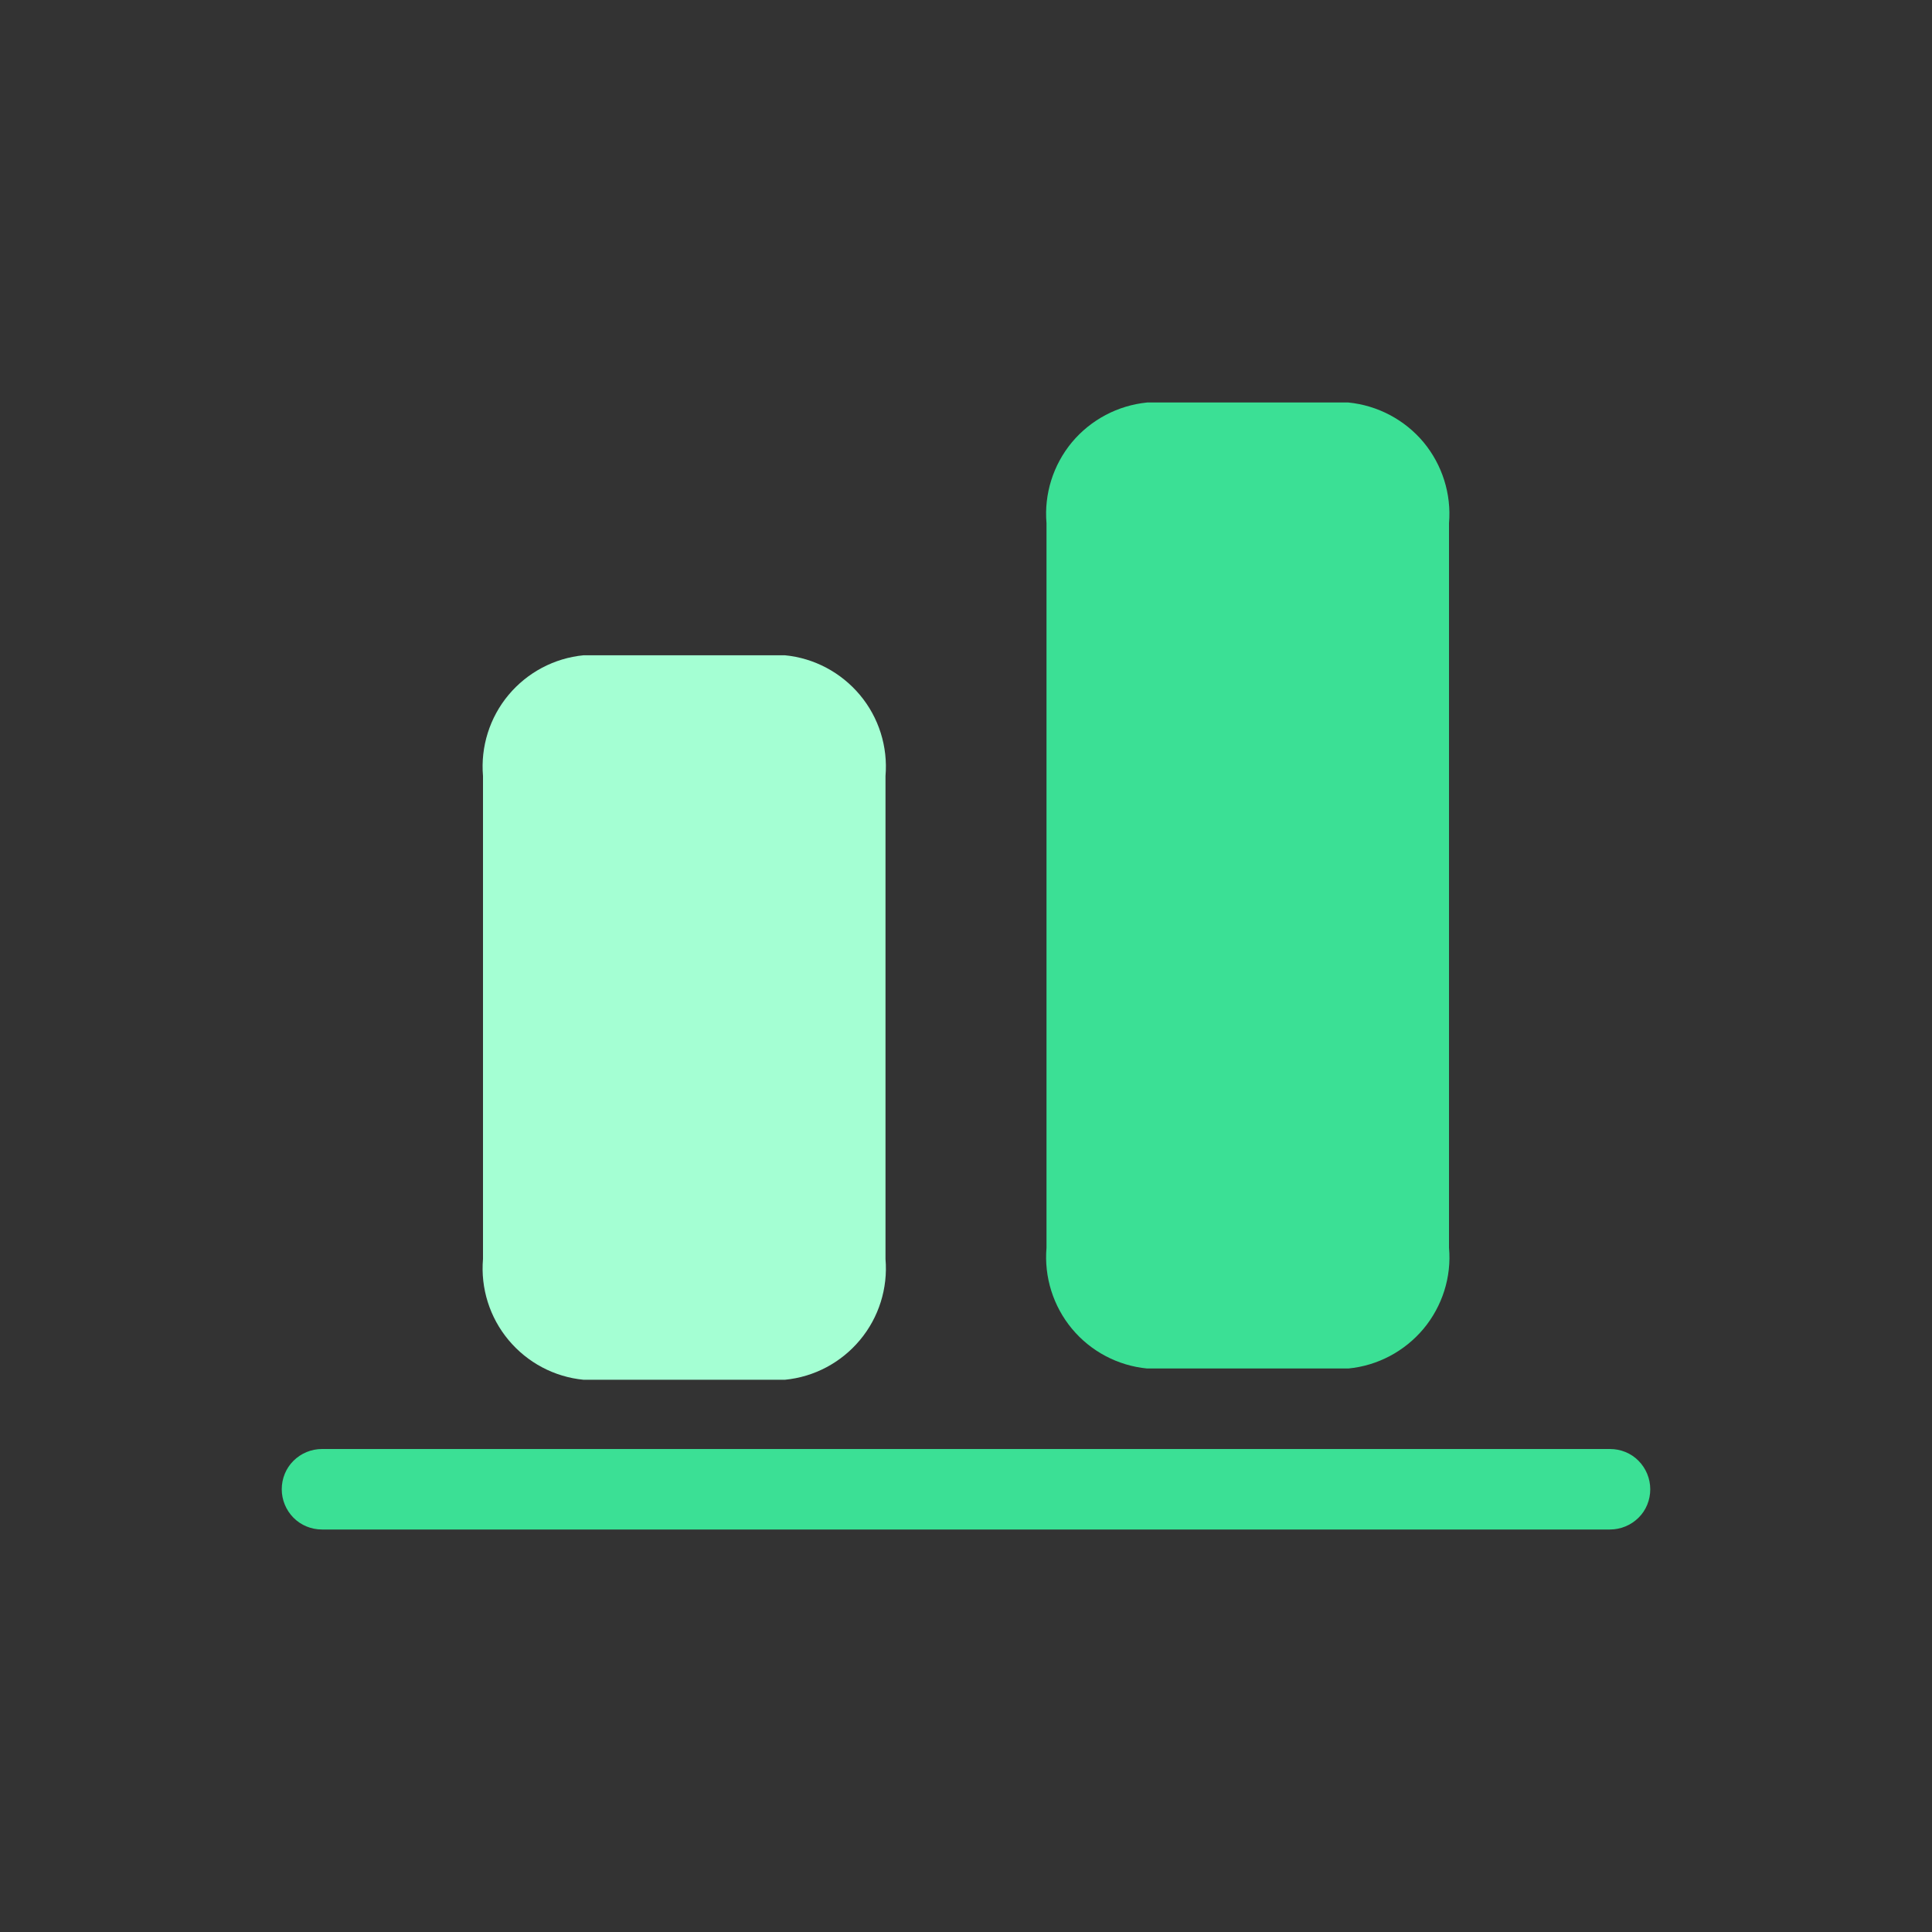
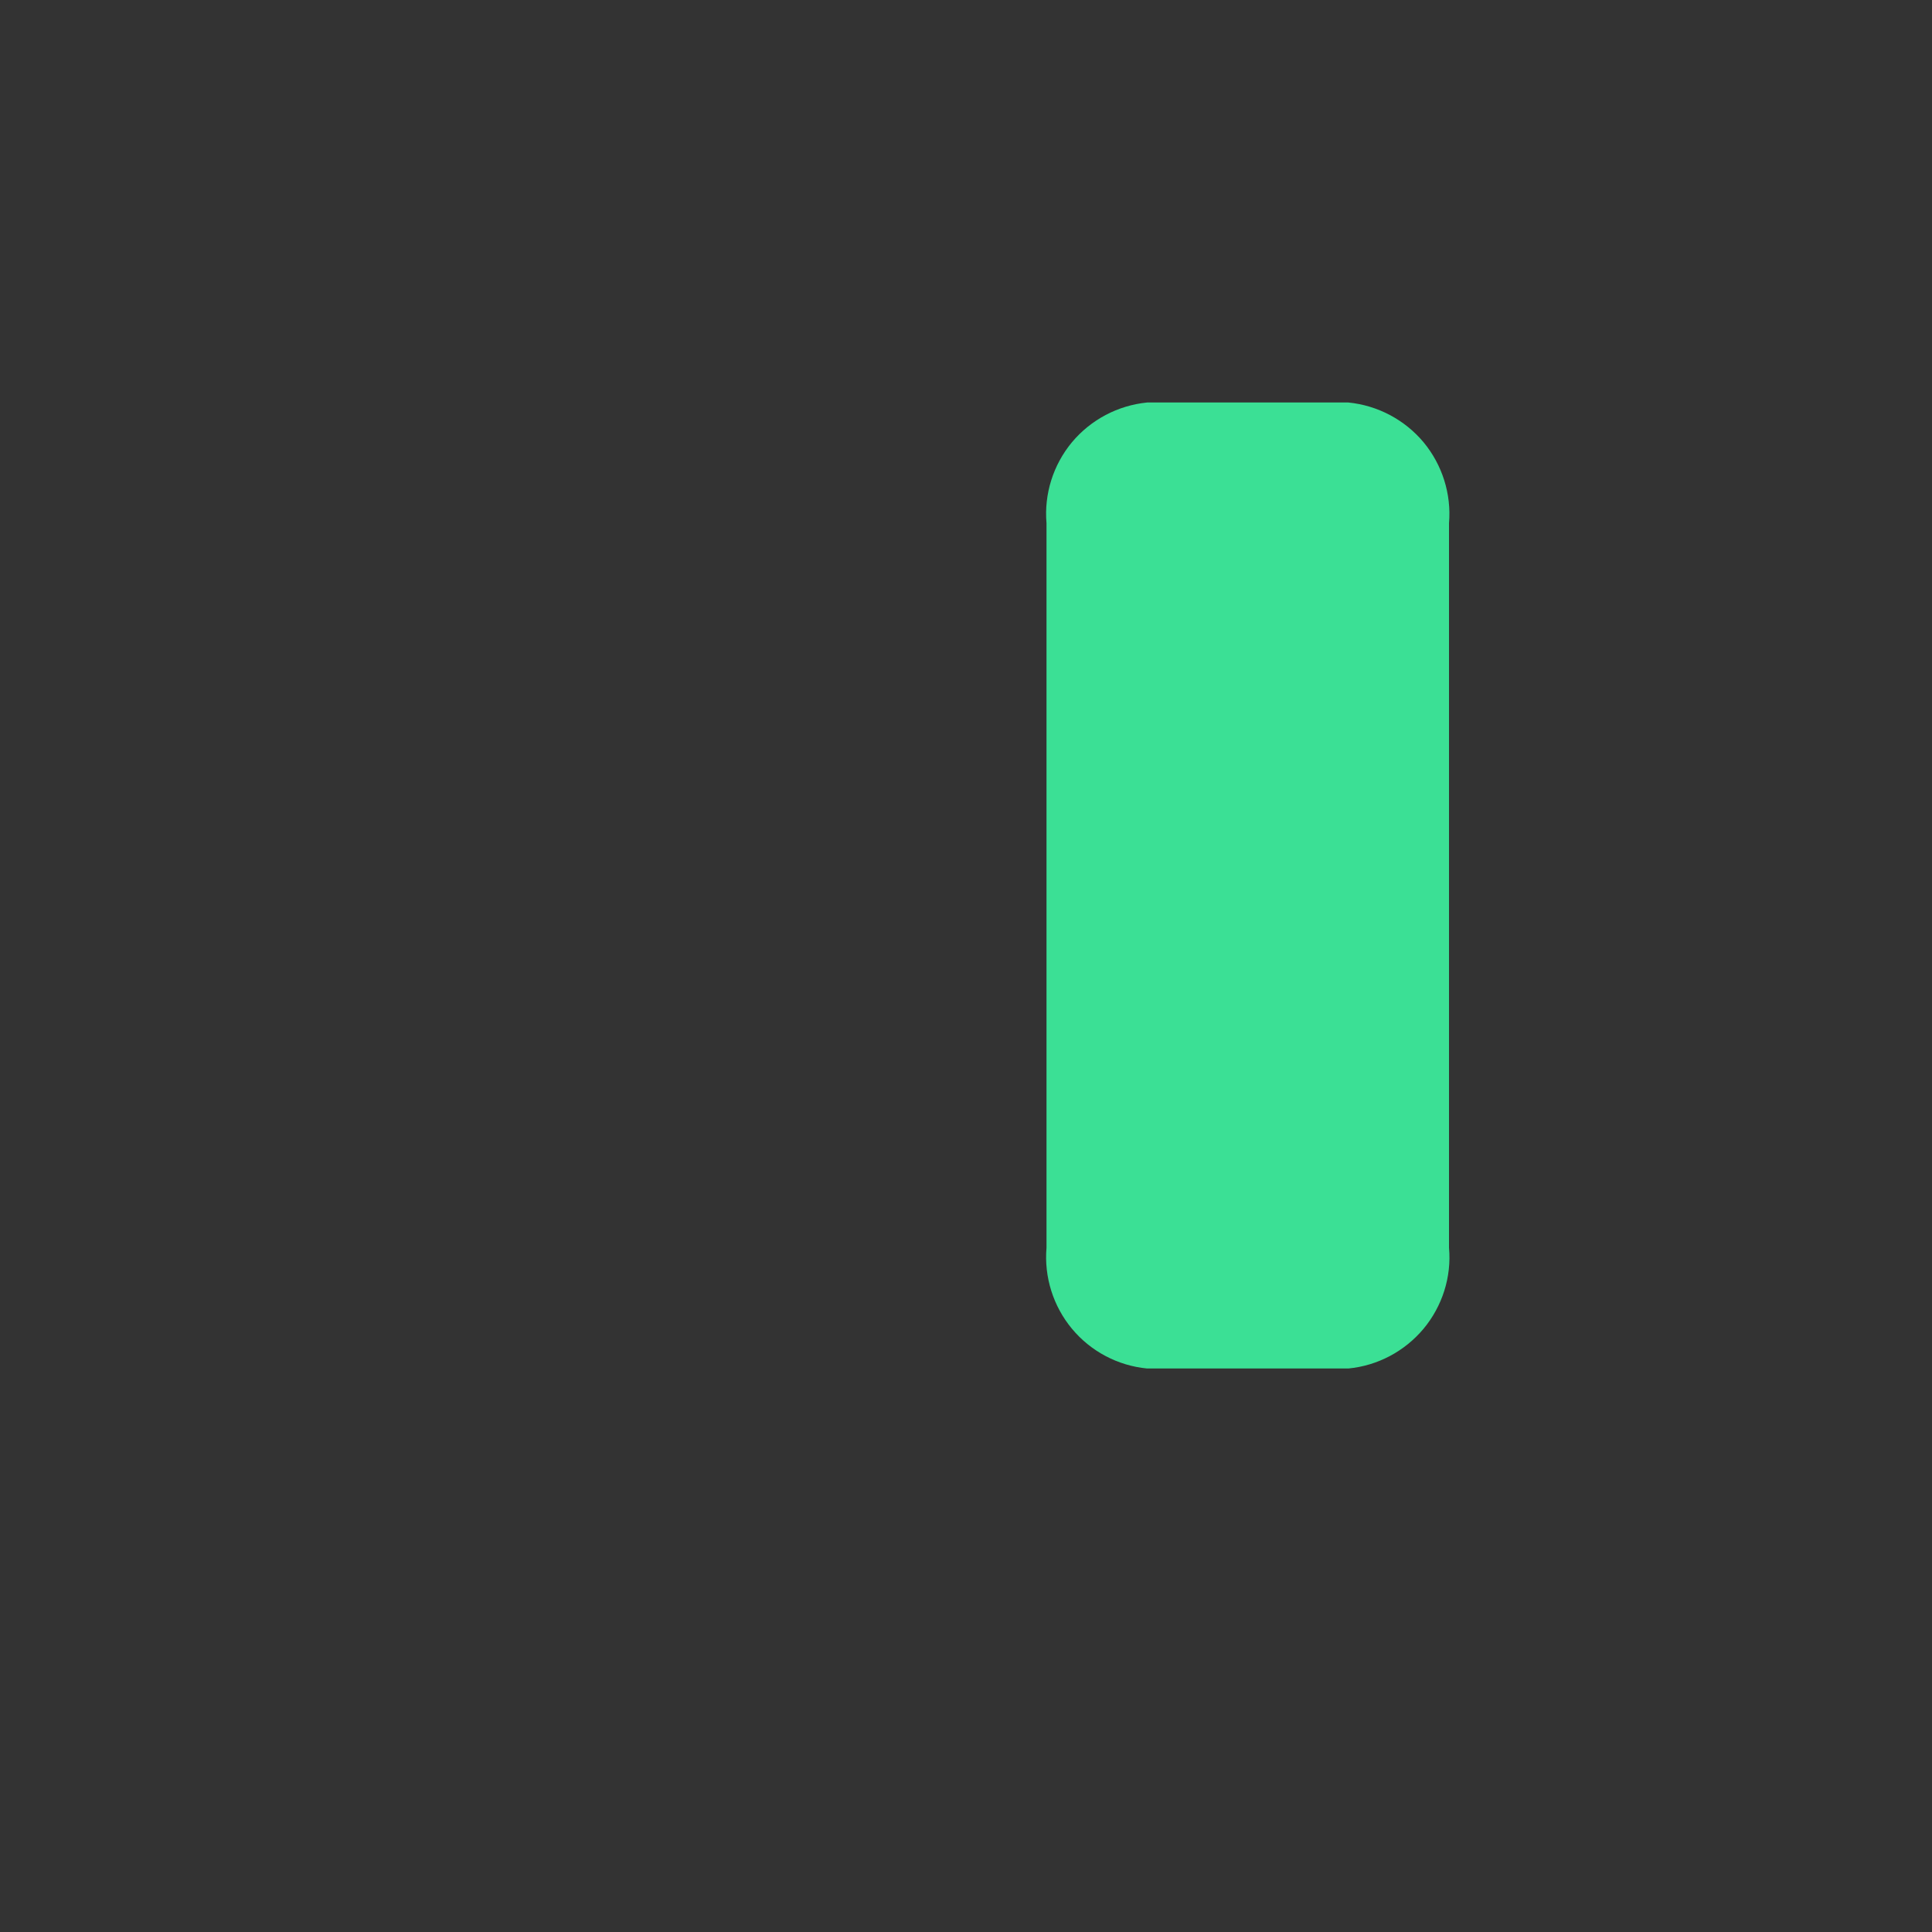
<svg xmlns="http://www.w3.org/2000/svg" version="1.1" id="Layer_1" x="0px" y="0px" width="24px" height="24px" viewBox="0 0 24 24" enable-background="new 0 0 24 24" xml:space="preserve">
  <rect x="0" y="0" width="24" height="24" fill="#333333" stroke="none" />
-   <path fill="#3BE095" d="M20,18H4c-0.133,0-0.26,0.053-0.354,0.146C3.552,18.239,3.5,18.367,3.5,18.5s0.053,0.26,0.146,0.354  C3.739,18.948,3.867,19,4,19h16c0.133,0,0.26-0.053,0.354-0.146c0.095-0.093,0.146-0.221,0.146-0.354s-0.053-0.26-0.146-0.354  C20.262,18.052,20.133,18,20,18z" />
  <path fill="#3BE095" d="M16.75,5h-2.5c-0.363,0.036-0.699,0.213-0.934,0.494C13.083,5.775,12.969,6.136,13,6.5v9  c-0.031,0.364,0.084,0.727,0.316,1.006c0.233,0.281,0.57,0.459,0.934,0.494h2.5c0.363-0.035,0.699-0.213,0.934-0.494  c0.232-0.279,0.349-0.642,0.316-1.006v-9c0.031-0.364-0.084-0.726-0.316-1.006C17.45,5.214,17.113,5.036,16.75,5z" />
-   <path fill="#A4FFD3" d="M9.75,8.14h-2.5C6.886,8.175,6.551,8.353,6.317,8.633C6.083,8.913,5.969,9.276,6,9.64v6  c-0.031,0.363,0.083,0.726,0.317,1.006c0.234,0.281,0.569,0.459,0.933,0.494h2.5c0.364-0.035,0.699-0.213,0.933-0.494  c0.234-0.28,0.348-0.643,0.317-1.006v-6c0.031-0.364-0.083-0.726-0.317-1.006C10.449,8.354,10.114,8.175,9.75,8.14z" />
</svg>